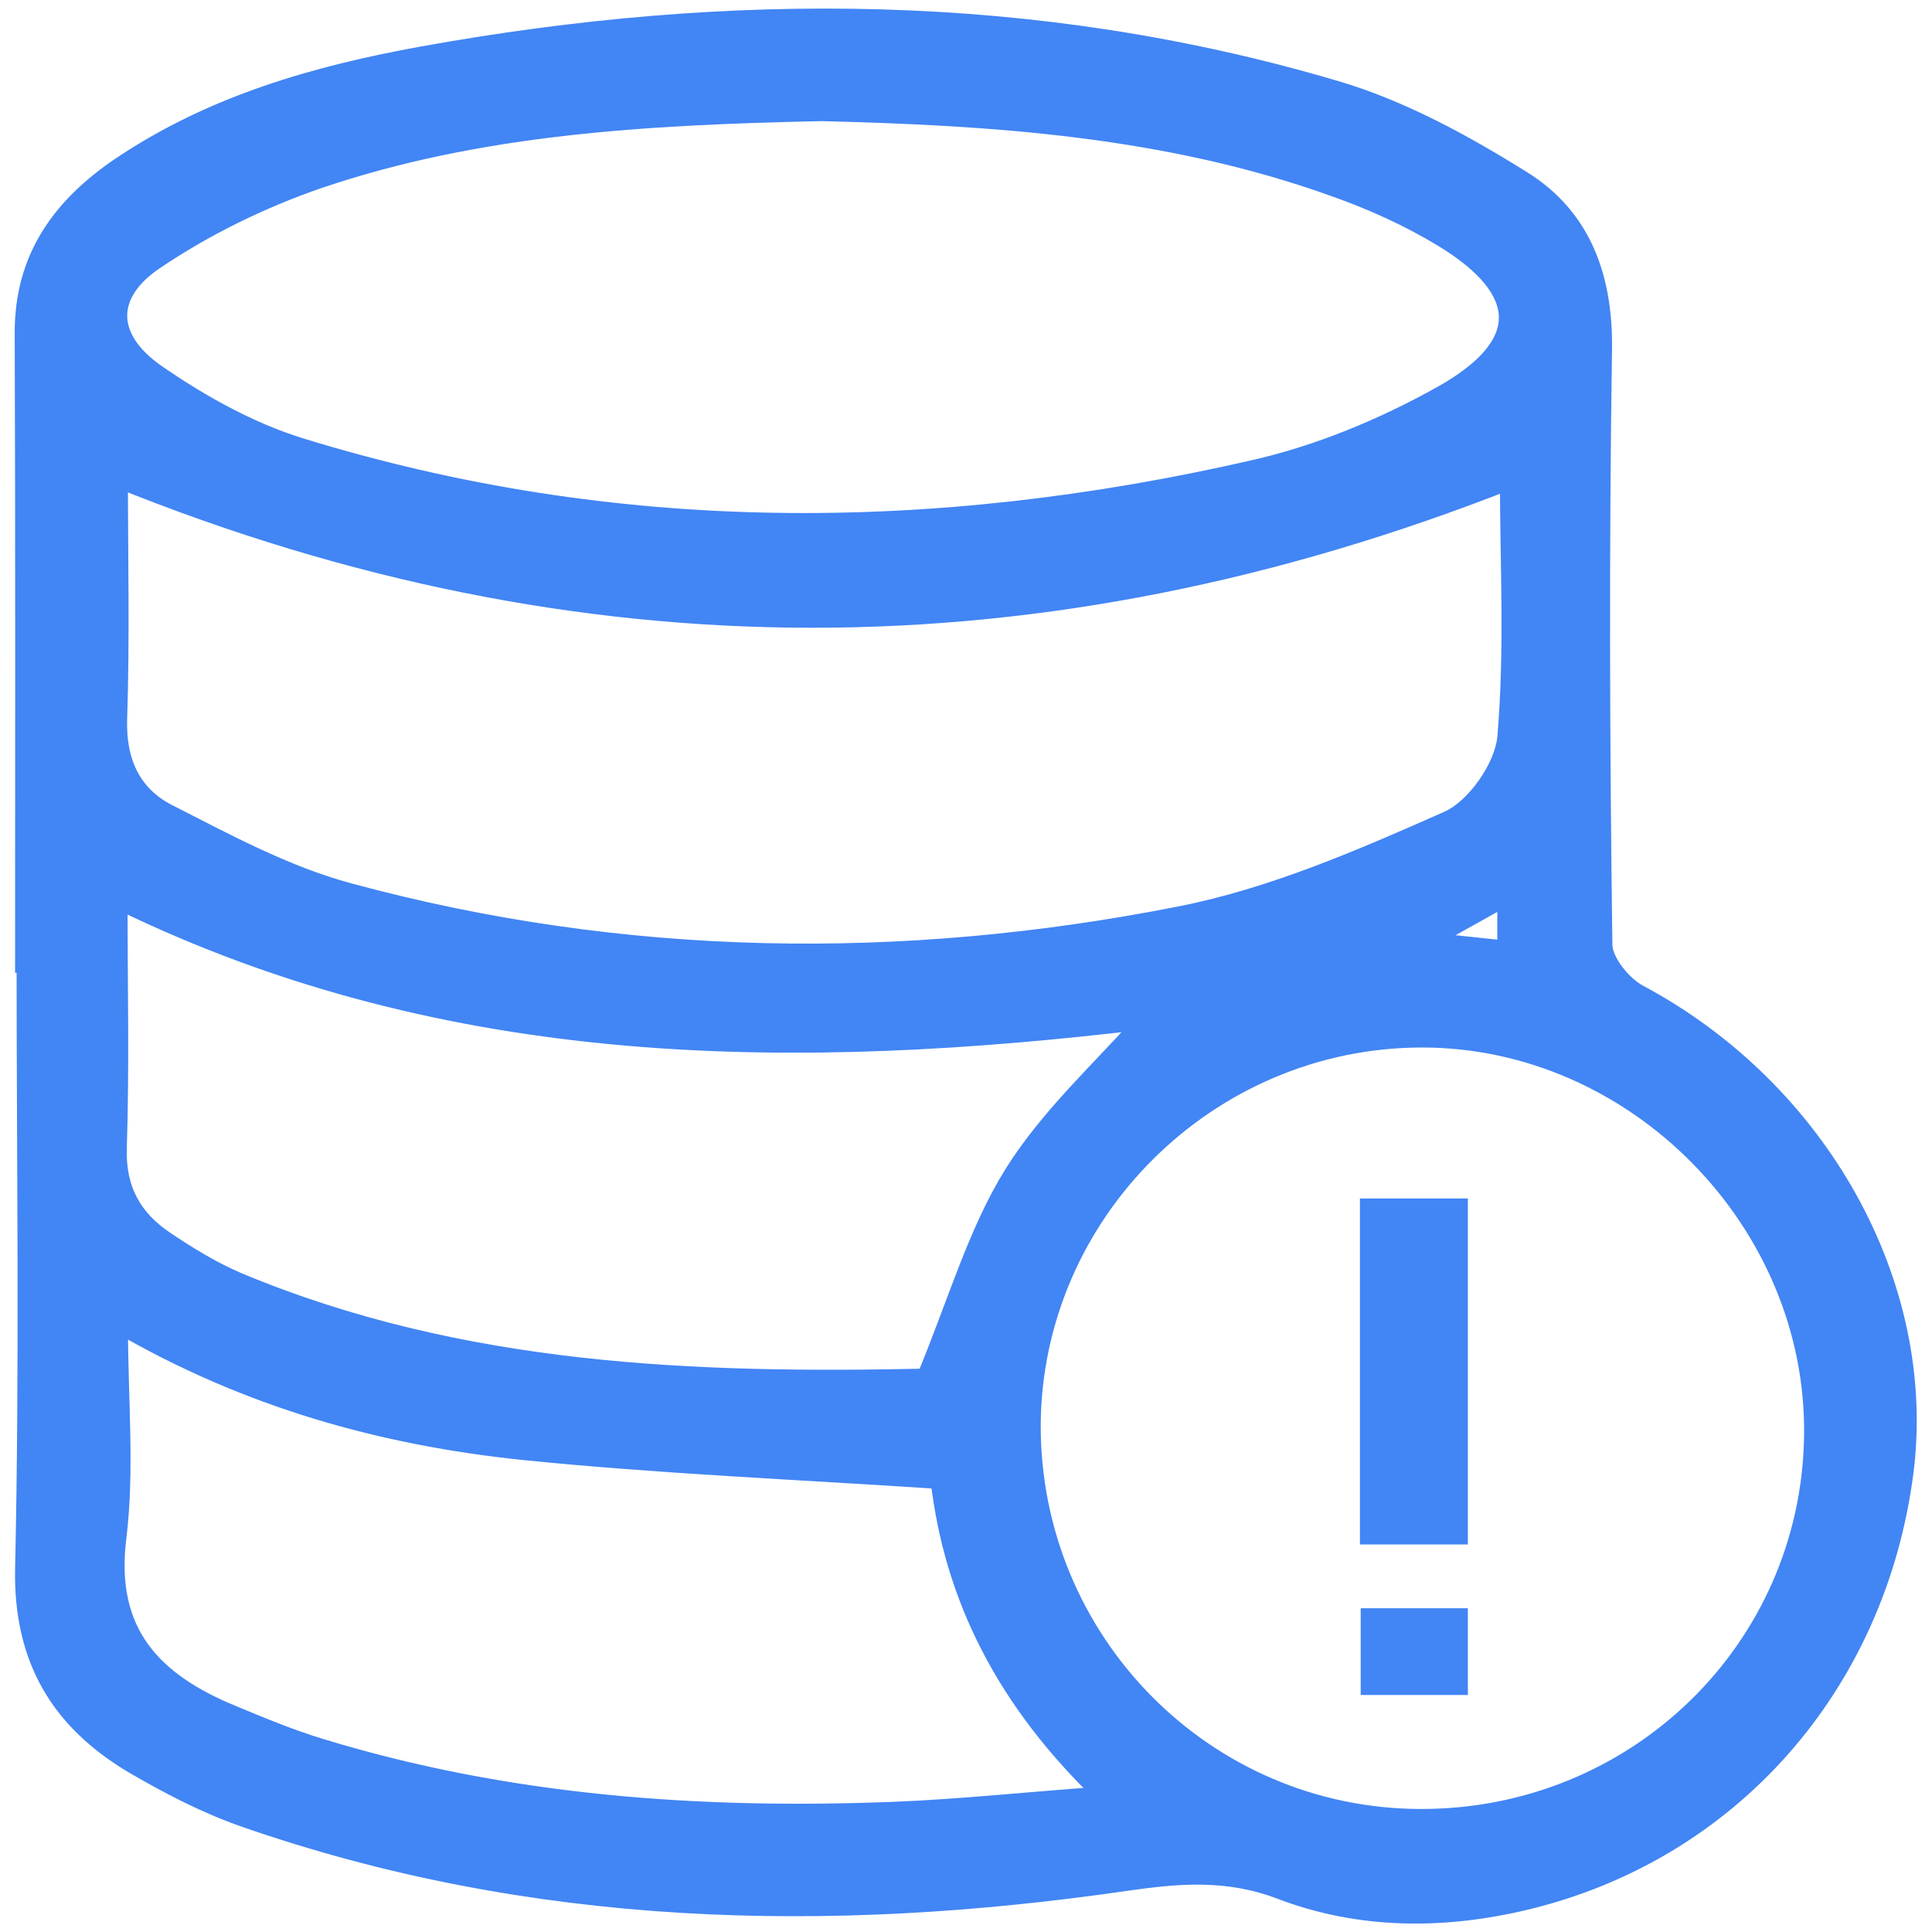
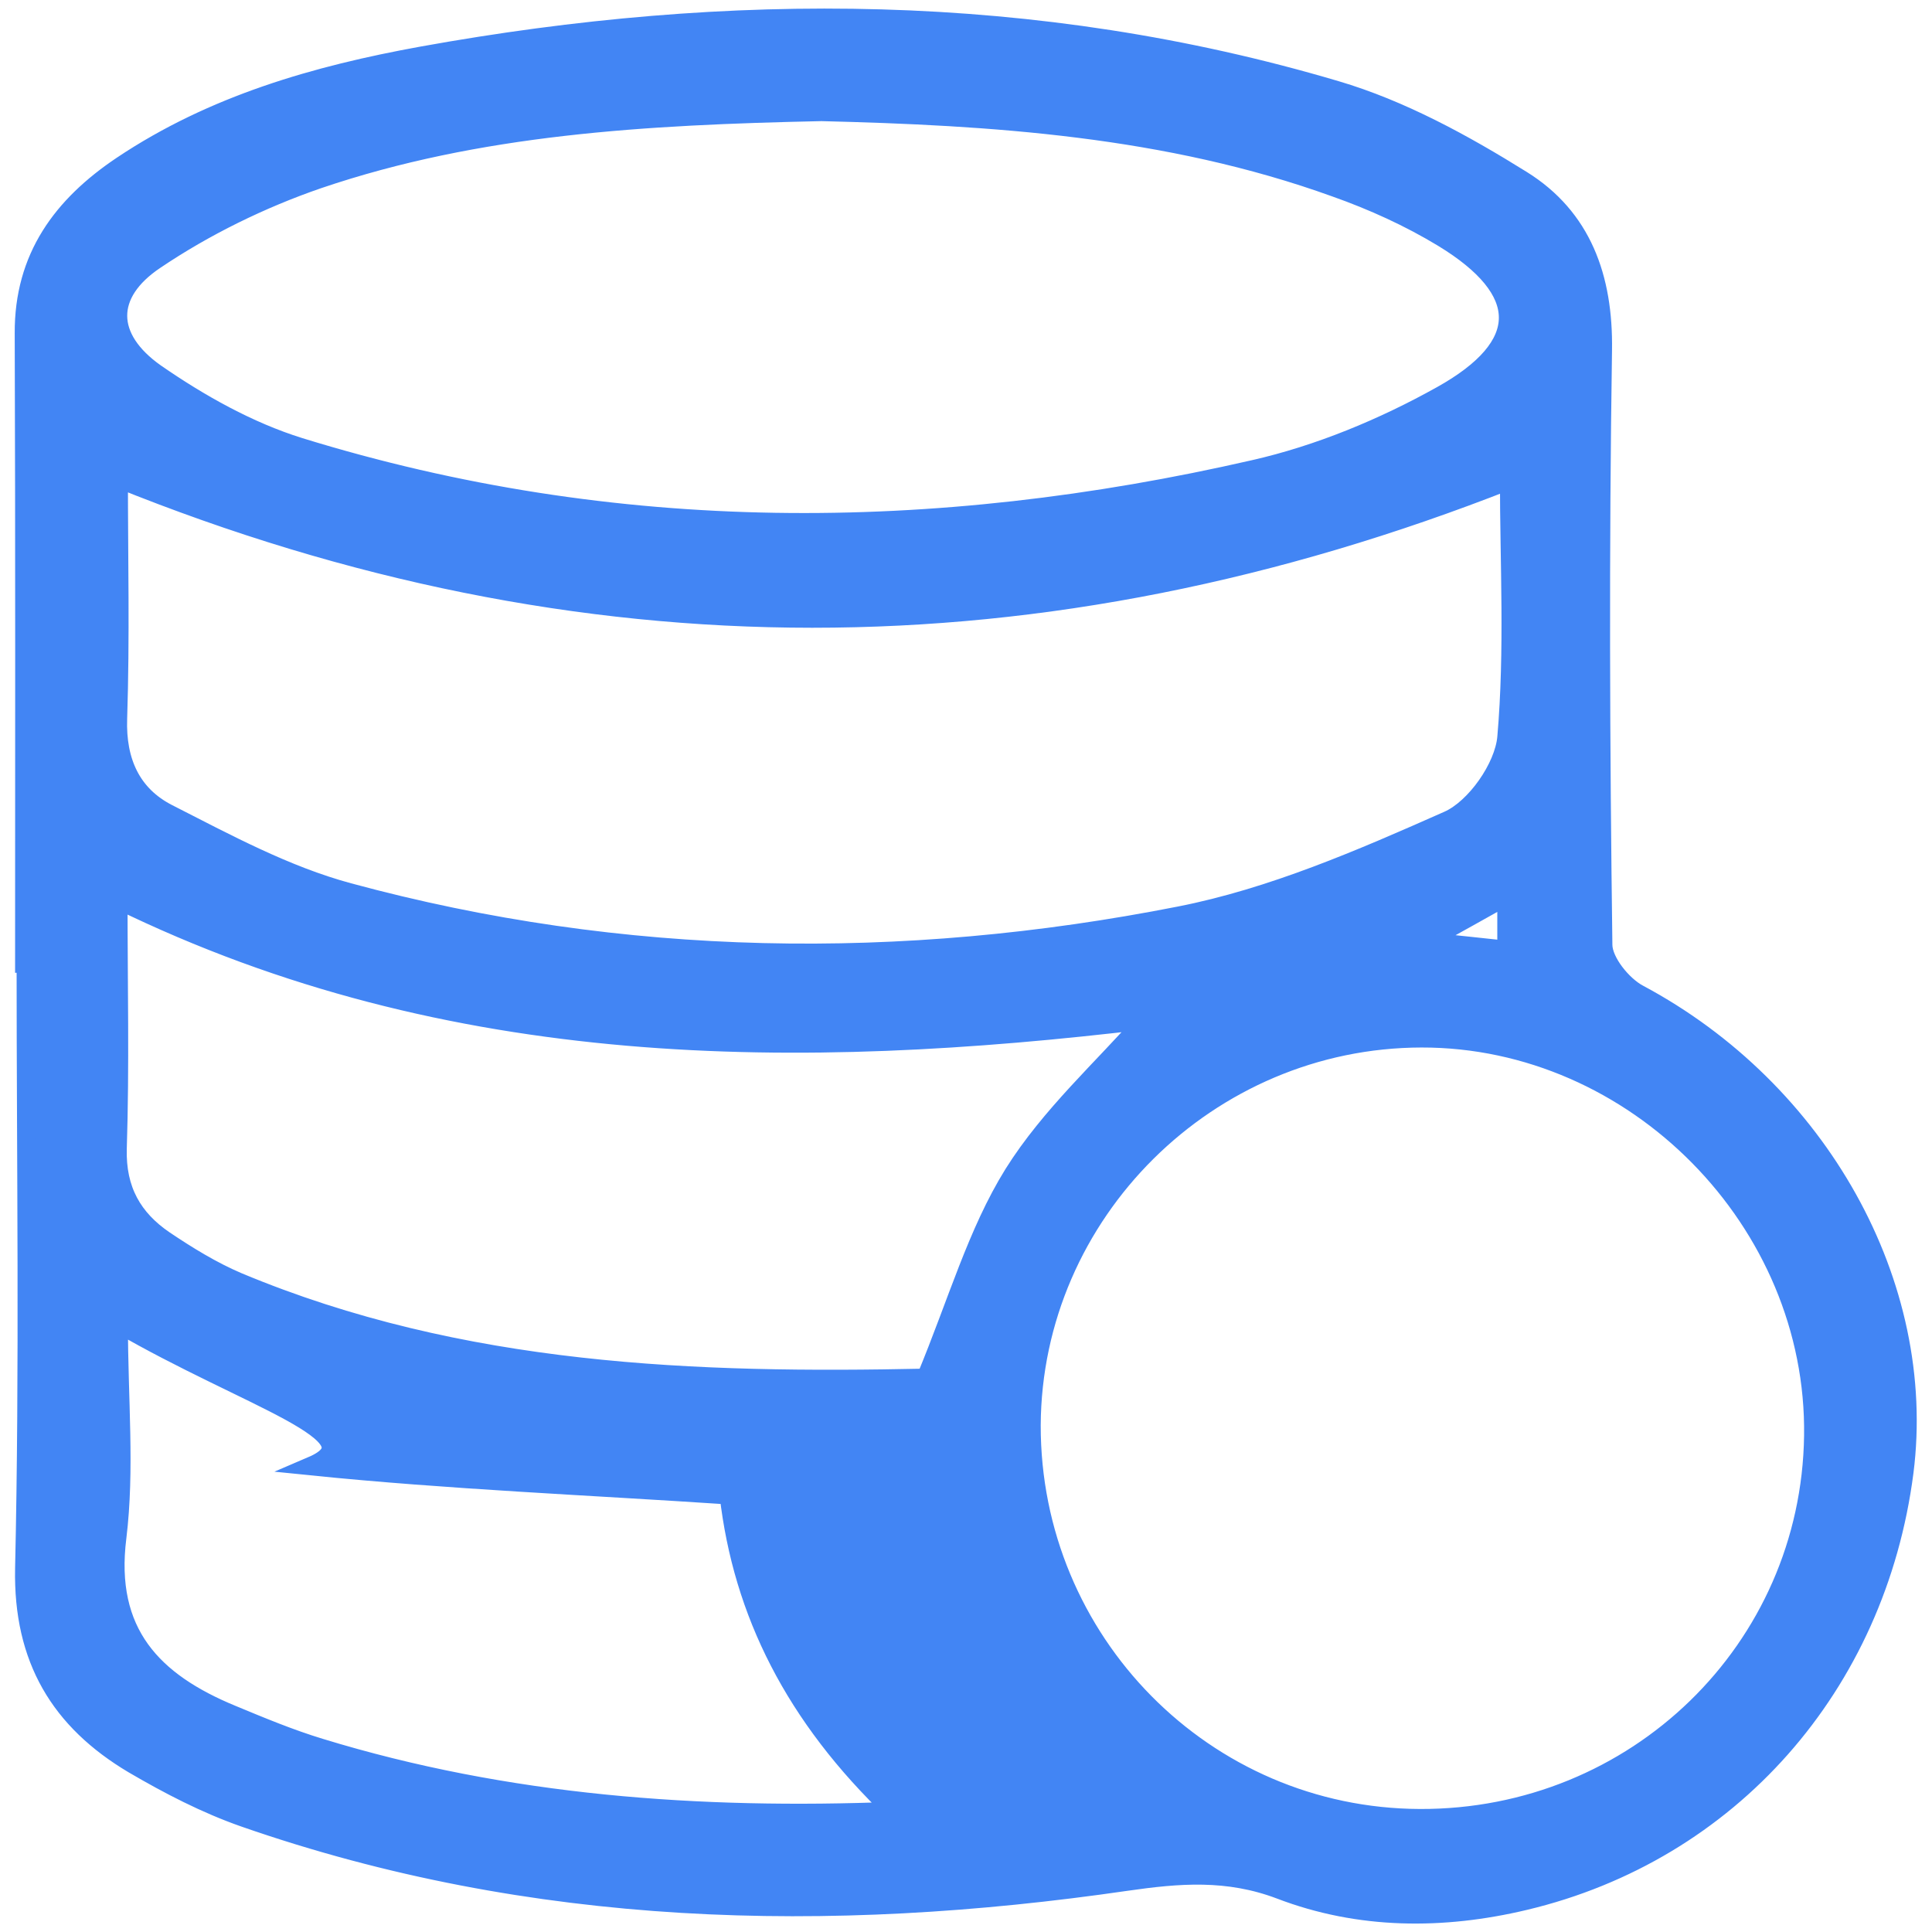
<svg xmlns="http://www.w3.org/2000/svg" version="1.1" id="Layer_1" x="0px" y="0px" viewBox="0 0 512 512" style="enable-background:new 0 0 512 512;" xml:space="preserve">
  <style type="text/css">
	.st0{fill:#4285F4;stroke:#4285F4;stroke-width:5;stroke-miterlimit:10;}
</style>
  <g>
-     <path class="st0" d="M6.5,255.3c0-55.7,0.1-111.3-0.1-167C6.3,68.2,16.5,54.5,32.3,43.9c24.2-16.2,51.5-24,79.6-29.1   C193.3,0.1,274.3,0.3,354,23.9c17.3,5.1,33.9,14.2,49.3,23.8c15.9,9.9,21.7,25.8,21.4,45.1c-0.8,52.6-0.6,105.2,0.1,157.7   c0.1,4.4,5.1,10.6,9.4,12.9c47.8,25.5,76.7,77.1,70.4,126.7c-7.3,56.6-46.3,100.7-100.5,113.6c-21.8,5.2-43.9,5.1-64.8-2.9   c-14-5.3-26.9-4.2-40.8-2.2c-79.1,11.5-157.3,9.7-233.7-16.9c-10.3-3.6-20.1-8.7-29.5-14.2C16,456,6,439.7,6.5,415.6   c1.2-53.4,0.4-106.9,0.4-160.4C6.7,255.3,6.6,255.3,6.5,255.3z M400,127.2c-123.9,48.8-246,49.1-368.6-0.4   c0,20.7,0.5,42.2-0.2,63.6c-0.4,11.5,3.7,20.3,13.3,25.2c15.5,7.9,31.2,16.4,47.9,20.9c72.7,19.7,146.6,20.7,220.2,6.2   c24.5-4.8,48.2-15.1,71.2-25.3c7.2-3.2,14.8-14,15.5-22C401.3,172.3,400,149,400,127.2z M376.3,481.9   c57.2,0.2,103.5-44.7,104.3-101.4c0.8-56.8-47.2-105.5-103.9-105.4c-56.5,0.1-103.1,46.3-103.4,102.6   C273.2,435,319.2,481.7,376.3,481.9z M217.7,29.6c-46.7,1-91,3.5-133.4,17.9c-15.1,5.2-30,12.5-43.2,21.4   c-13.3,8.9-13.1,20.7,0.1,30c11.7,8.1,24.7,15.4,38.2,19.6c83.6,25.8,168.2,25.3,252.9,5.9c17.2-3.9,34.3-11,49.7-19.6   c23.7-13.2,23.4-27.8,0.4-41.8c-8.9-5.4-18.6-9.8-28.5-13.3C309.3,33.6,262.5,30.7,217.7,29.6z M31.4,350.7   c0,20.2,1.8,38.7-0.4,56.7c-3.2,25.4,9.6,38.4,30.5,47c7.7,3.2,15.4,6.4,23.3,8.8c49.6,15.2,100.6,18.8,152.1,16.8   c17.6-0.7,35.1-2.6,55.9-4.1c-26.3-25.1-40.1-52.7-43.7-83.8c-37.5-2.5-74.2-4-110.6-7.7C101.3,380.5,65.6,370.6,31.4,350.7z    M245.4,365.2c8.3-20,13.5-38.5,23.2-54.1c9.7-15.5,23.9-28.2,34.9-40.8c-91.4,10.9-183.8,11.3-272.2-31.9c0,22.4,0.5,44.2-0.2,66   c-0.3,11,4.1,18.6,12.5,24.3c6.1,4.1,12.6,8.1,19.4,11C122.3,364.5,184.7,366.5,245.4,365.2z M377.6,249.5c9.4,1,15.4,1.6,21.7,2.3   c0-5,0-9.1,0-14.4C392.4,241.3,386.4,244.6,377.6,249.5z" />
-     <path class="st0" d="M362.9,320.1c8.3,0,15.6,0,23.6,0c0,29,0,57.2,0,86.7c-7.9,0-15.3,0-23.6,0C362.9,378,362.9,349.7,362.9,320.1   z" />
-     <path class="st0" d="M386.5,446.7c-8.2,0-15.4,0-23.4,0c0-6.2,0-11.6,0-18c7.5,0,15,0,23.4,0C386.5,434.2,386.5,439.6,386.5,446.7z   " />
+     <path class="st0" d="M6.5,255.3c0-55.7,0.1-111.3-0.1-167C6.3,68.2,16.5,54.5,32.3,43.9c24.2-16.2,51.5-24,79.6-29.1   C193.3,0.1,274.3,0.3,354,23.9c17.3,5.1,33.9,14.2,49.3,23.8c15.9,9.9,21.7,25.8,21.4,45.1c-0.8,52.6-0.6,105.2,0.1,157.7   c0.1,4.4,5.1,10.6,9.4,12.9c47.8,25.5,76.7,77.1,70.4,126.7c-7.3,56.6-46.3,100.7-100.5,113.6c-21.8,5.2-43.9,5.1-64.8-2.9   c-14-5.3-26.9-4.2-40.8-2.2c-79.1,11.5-157.3,9.7-233.7-16.9c-10.3-3.6-20.1-8.7-29.5-14.2C16,456,6,439.7,6.5,415.6   c1.2-53.4,0.4-106.9,0.4-160.4C6.7,255.3,6.6,255.3,6.5,255.3z M400,127.2c-123.9,48.8-246,49.1-368.6-0.4   c0,20.7,0.5,42.2-0.2,63.6c-0.4,11.5,3.7,20.3,13.3,25.2c15.5,7.9,31.2,16.4,47.9,20.9c72.7,19.7,146.6,20.7,220.2,6.2   c24.5-4.8,48.2-15.1,71.2-25.3c7.2-3.2,14.8-14,15.5-22C401.3,172.3,400,149,400,127.2z M376.3,481.9   c57.2,0.2,103.5-44.7,104.3-101.4c0.8-56.8-47.2-105.5-103.9-105.4c-56.5,0.1-103.1,46.3-103.4,102.6   C273.2,435,319.2,481.7,376.3,481.9z M217.7,29.6c-46.7,1-91,3.5-133.4,17.9c-15.1,5.2-30,12.5-43.2,21.4   c-13.3,8.9-13.1,20.7,0.1,30c11.7,8.1,24.7,15.4,38.2,19.6c83.6,25.8,168.2,25.3,252.9,5.9c17.2-3.9,34.3-11,49.7-19.6   c23.7-13.2,23.4-27.8,0.4-41.8c-8.9-5.4-18.6-9.8-28.5-13.3C309.3,33.6,262.5,30.7,217.7,29.6z M31.4,350.7   c0,20.2,1.8,38.7-0.4,56.7c-3.2,25.4,9.6,38.4,30.5,47c7.7,3.2,15.4,6.4,23.3,8.8c49.6,15.2,100.6,18.8,152.1,16.8   c-26.3-25.1-40.1-52.7-43.7-83.8c-37.5-2.5-74.2-4-110.6-7.7C101.3,380.5,65.6,370.6,31.4,350.7z    M245.4,365.2c8.3-20,13.5-38.5,23.2-54.1c9.7-15.5,23.9-28.2,34.9-40.8c-91.4,10.9-183.8,11.3-272.2-31.9c0,22.4,0.5,44.2-0.2,66   c-0.3,11,4.1,18.6,12.5,24.3c6.1,4.1,12.6,8.1,19.4,11C122.3,364.5,184.7,366.5,245.4,365.2z M377.6,249.5c9.4,1,15.4,1.6,21.7,2.3   c0-5,0-9.1,0-14.4C392.4,241.3,386.4,244.6,377.6,249.5z" />
  </g>
</svg>